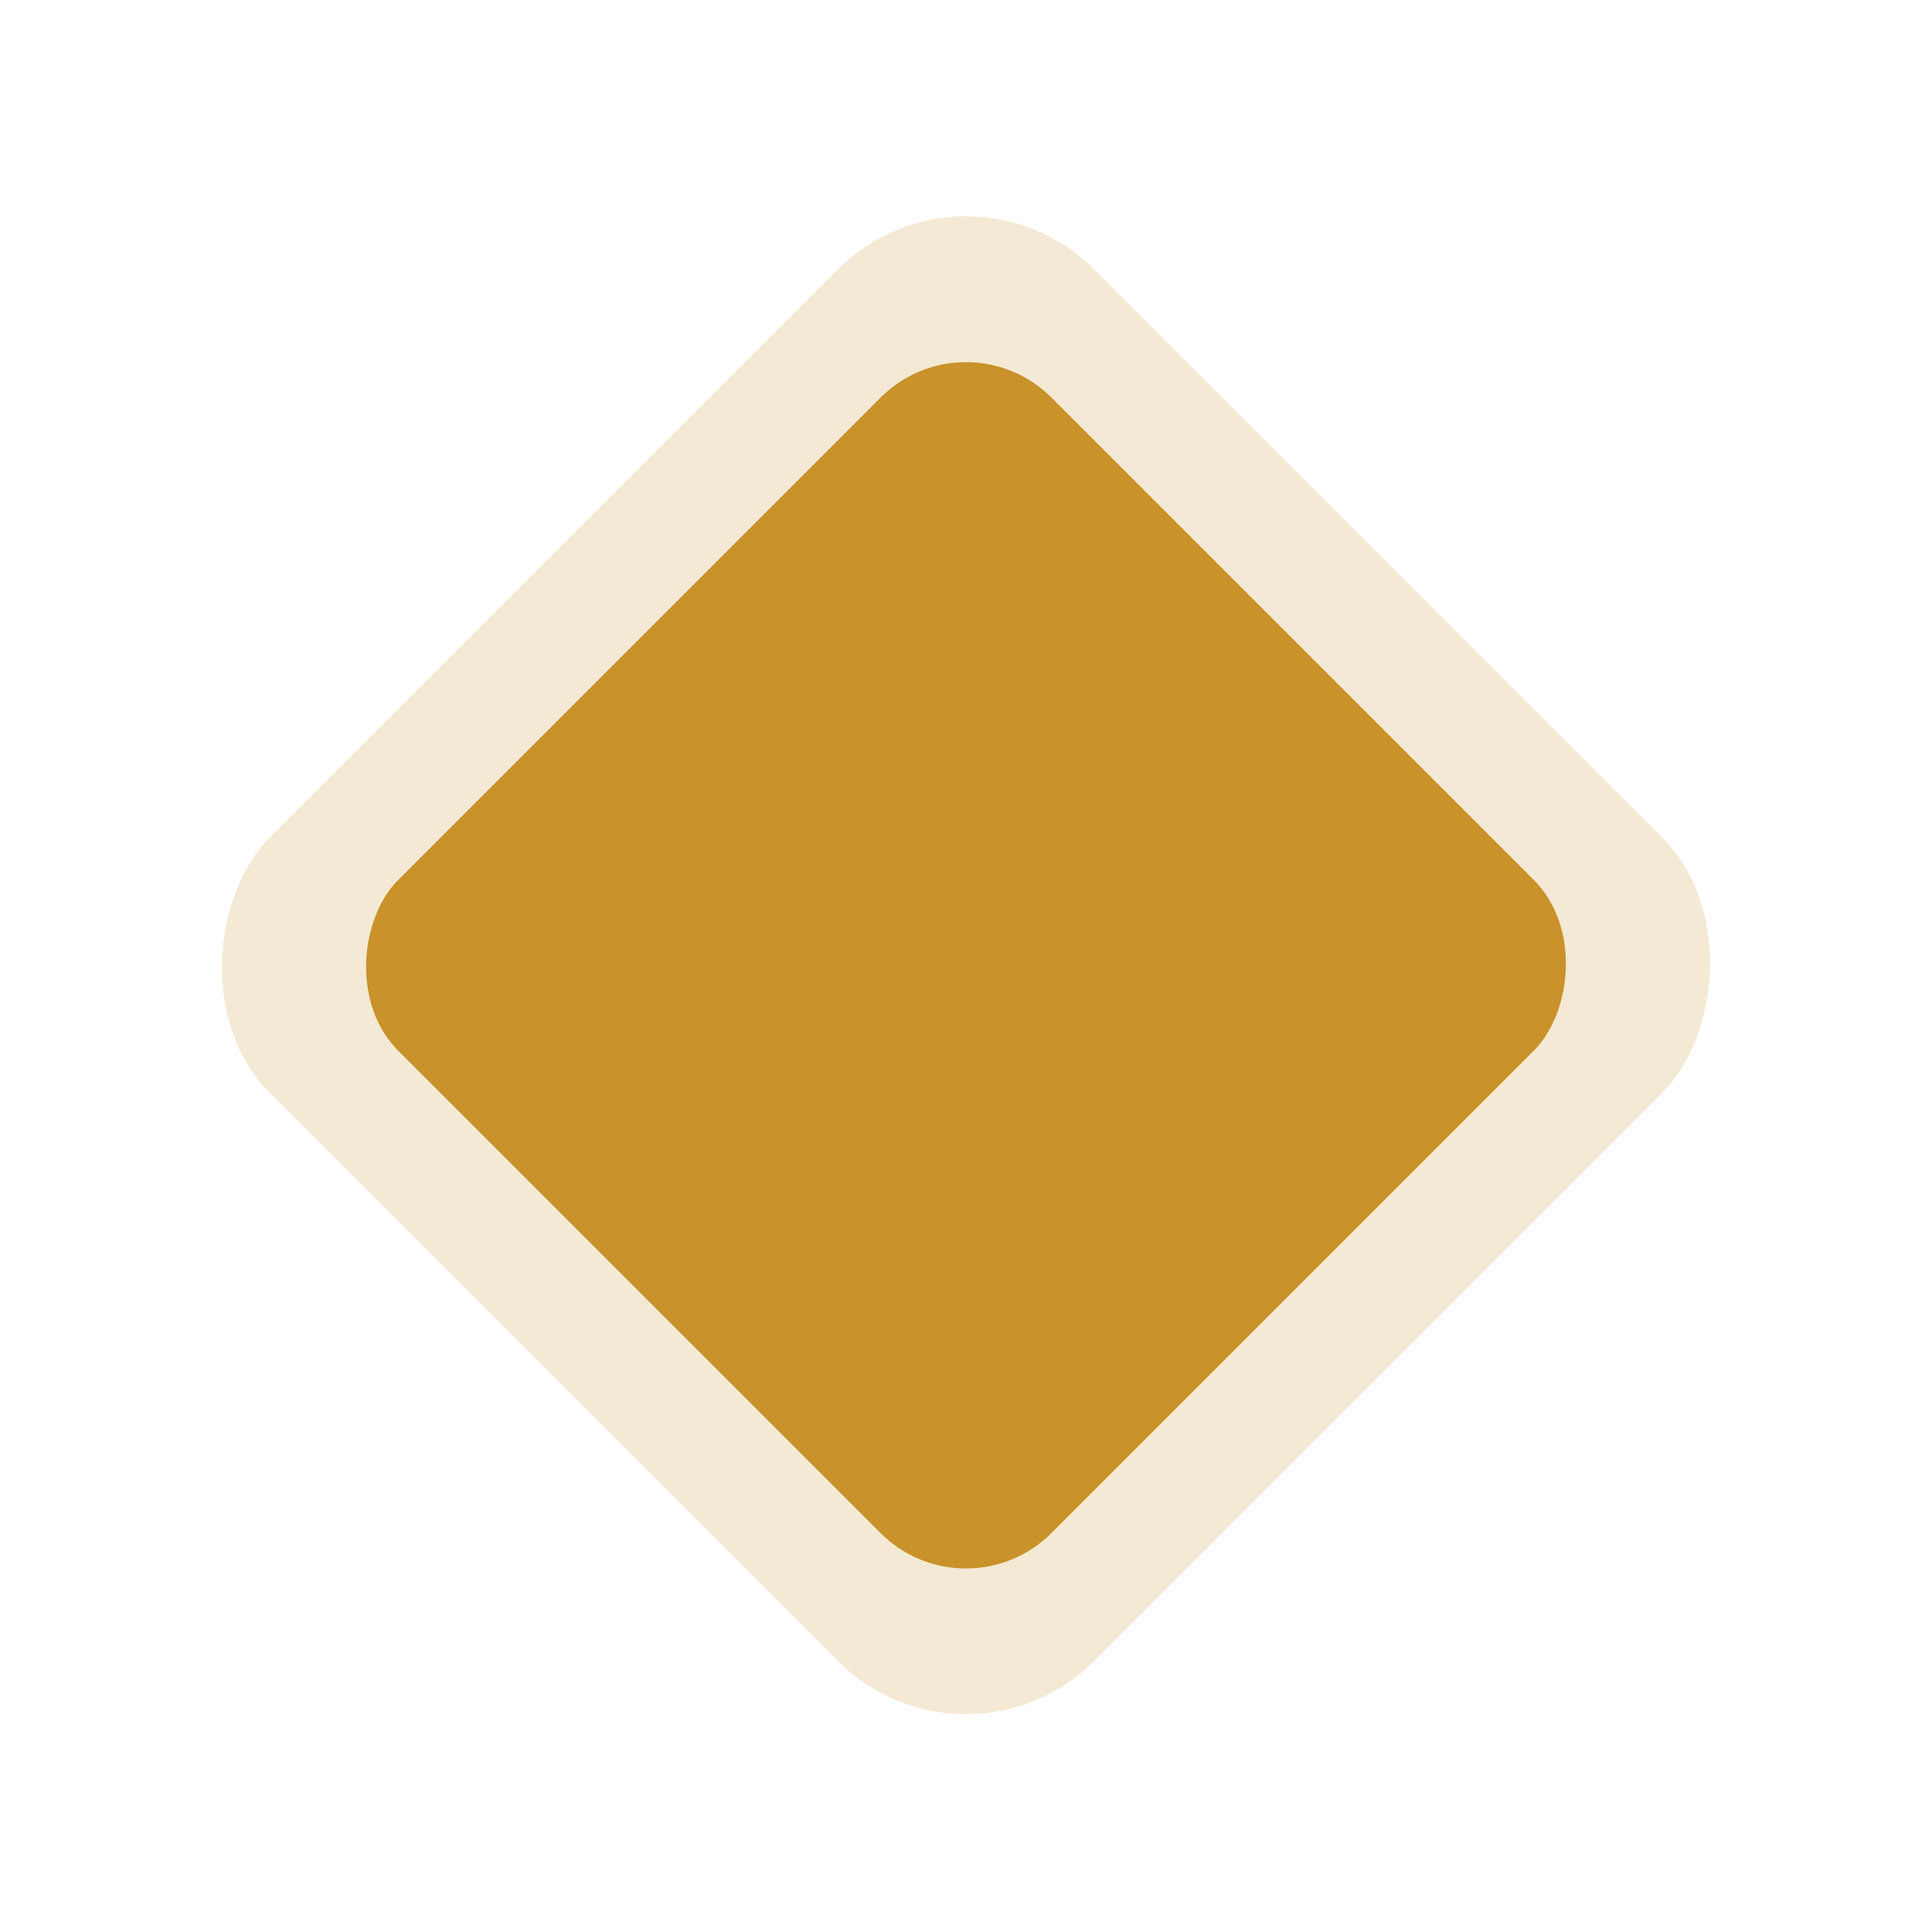
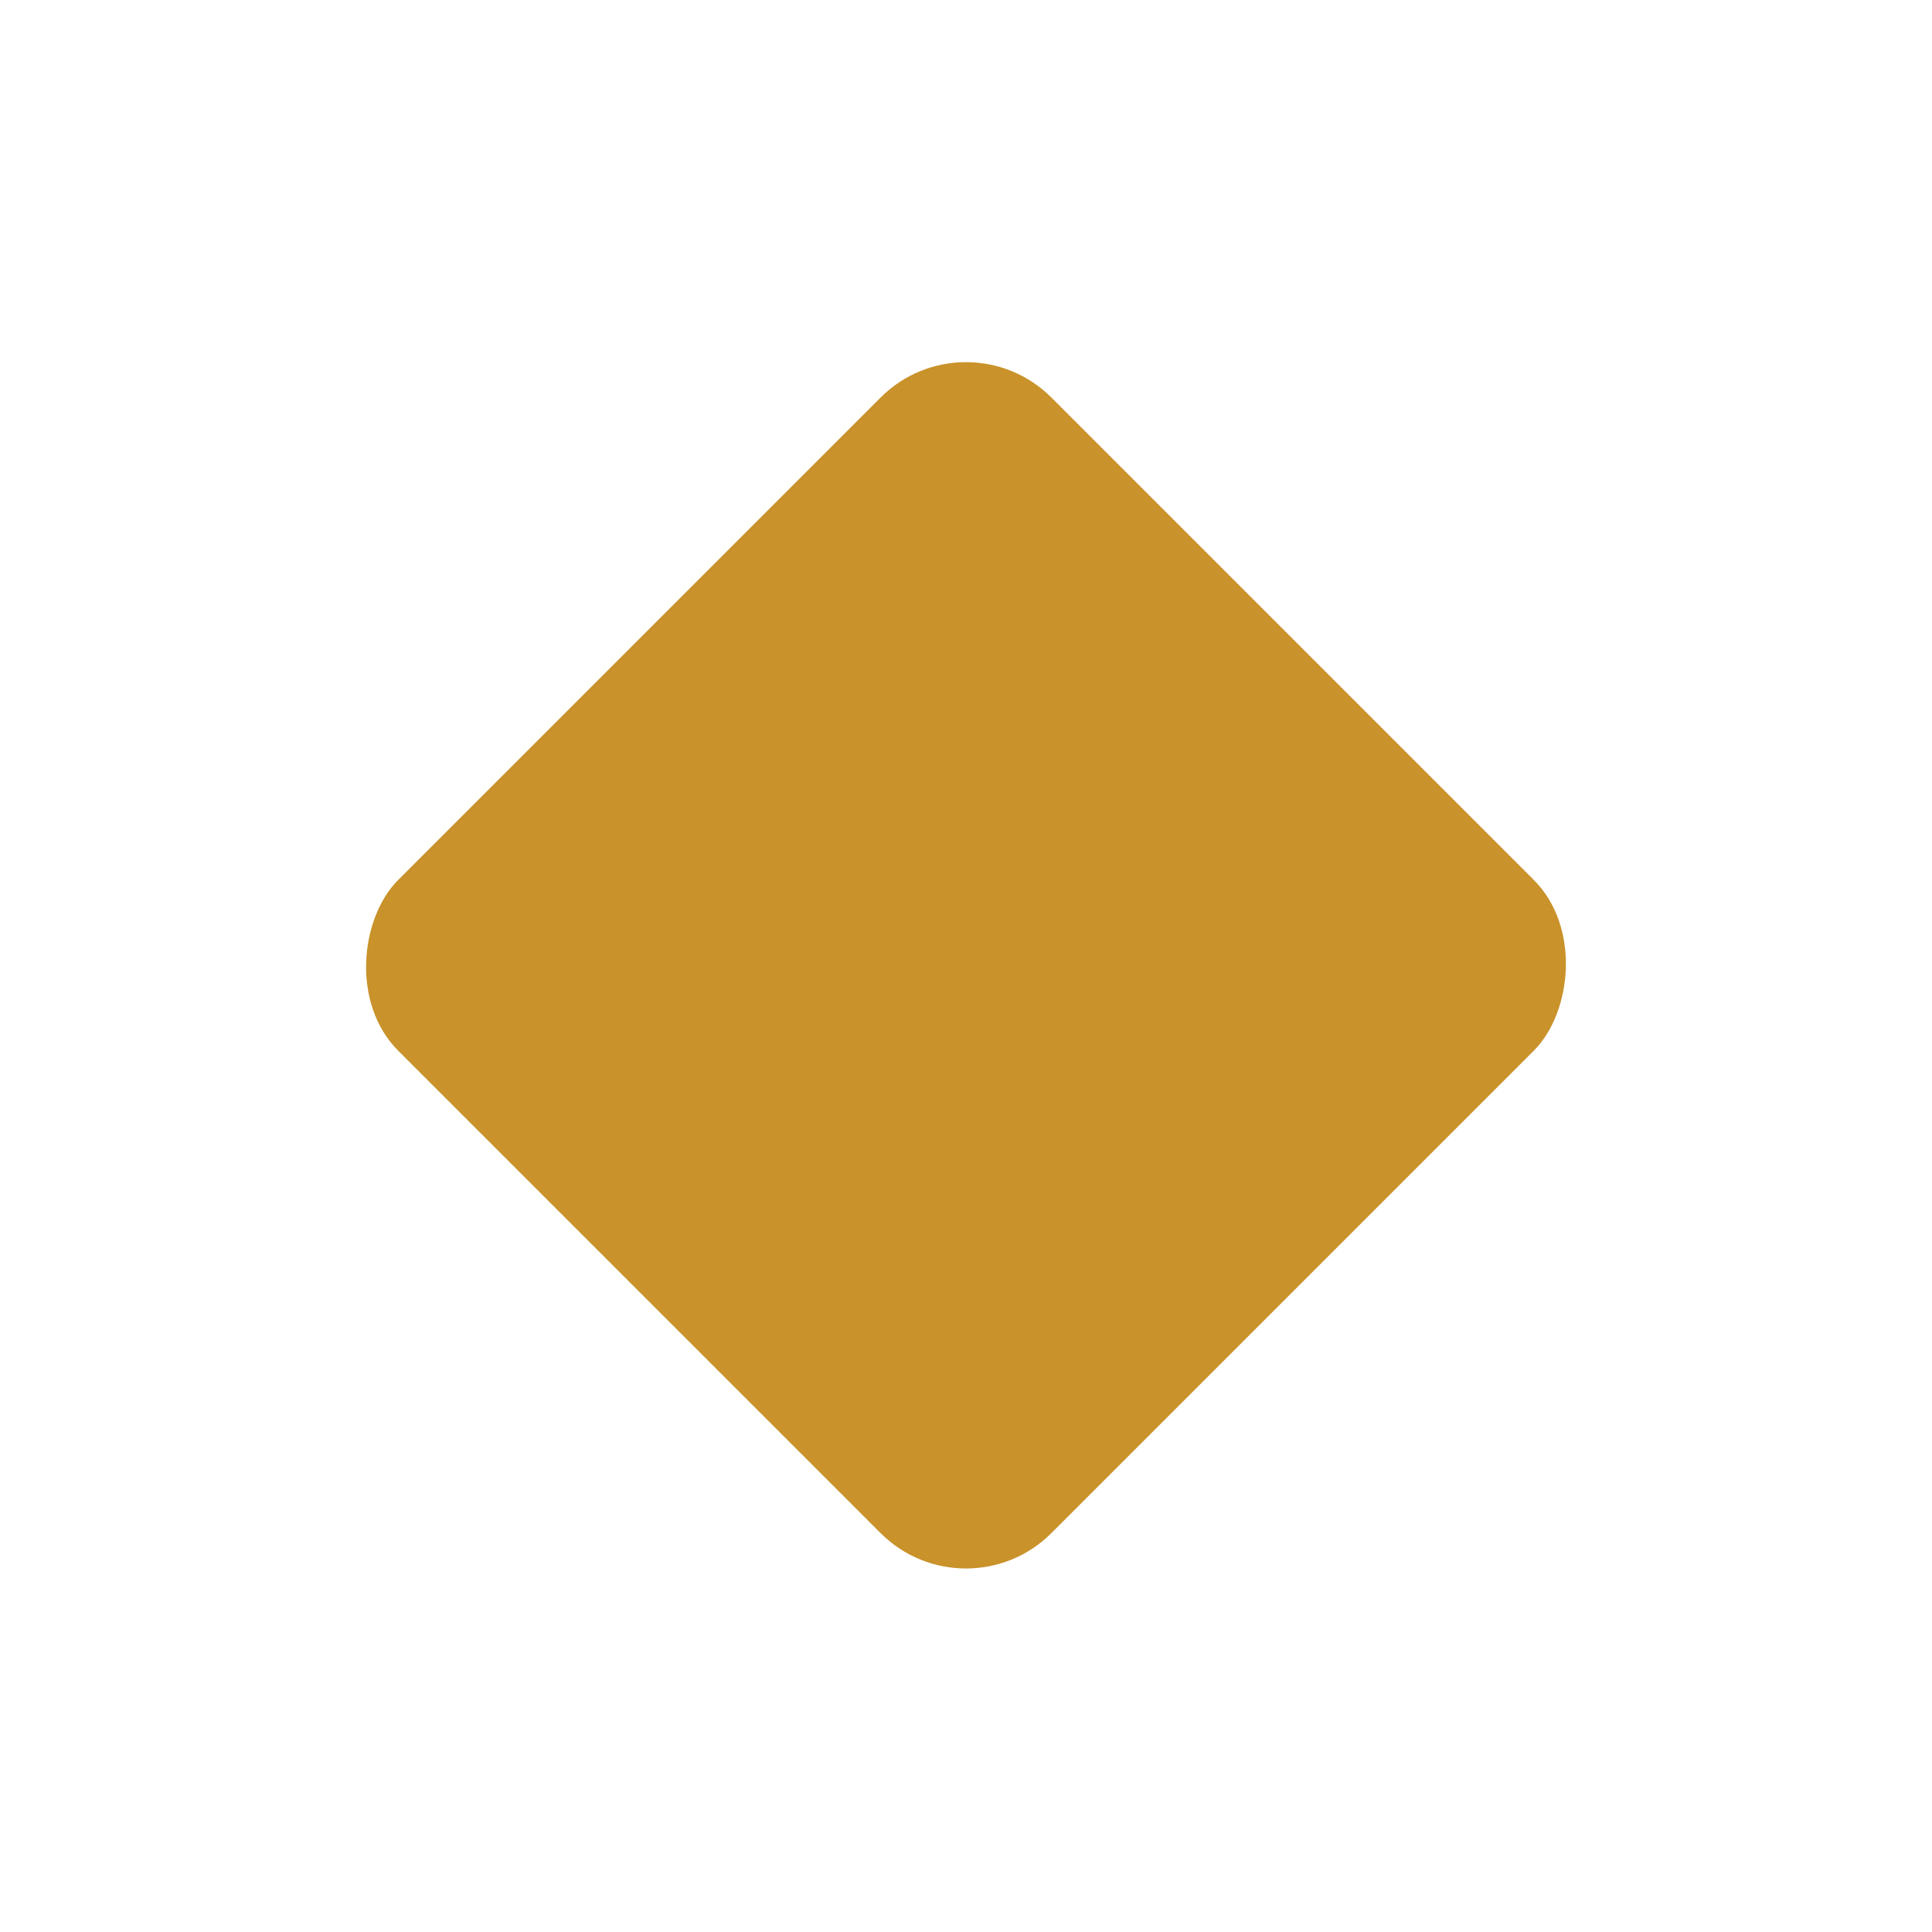
<svg xmlns="http://www.w3.org/2000/svg" width="32" height="32" viewBox="0 0 32 32" fill="none">
-   <rect x="16" y="2.34" width="19.3" height="19.3" rx="3" transform="rotate(45 16 2.34)" fill="#c9922a" fill-opacity="0.2" />
  <rect x="16" y="5.17" width="15.3" height="15.3" rx="2" transform="rotate(45 16 5.17)" fill="#c9922a" />
</svg>